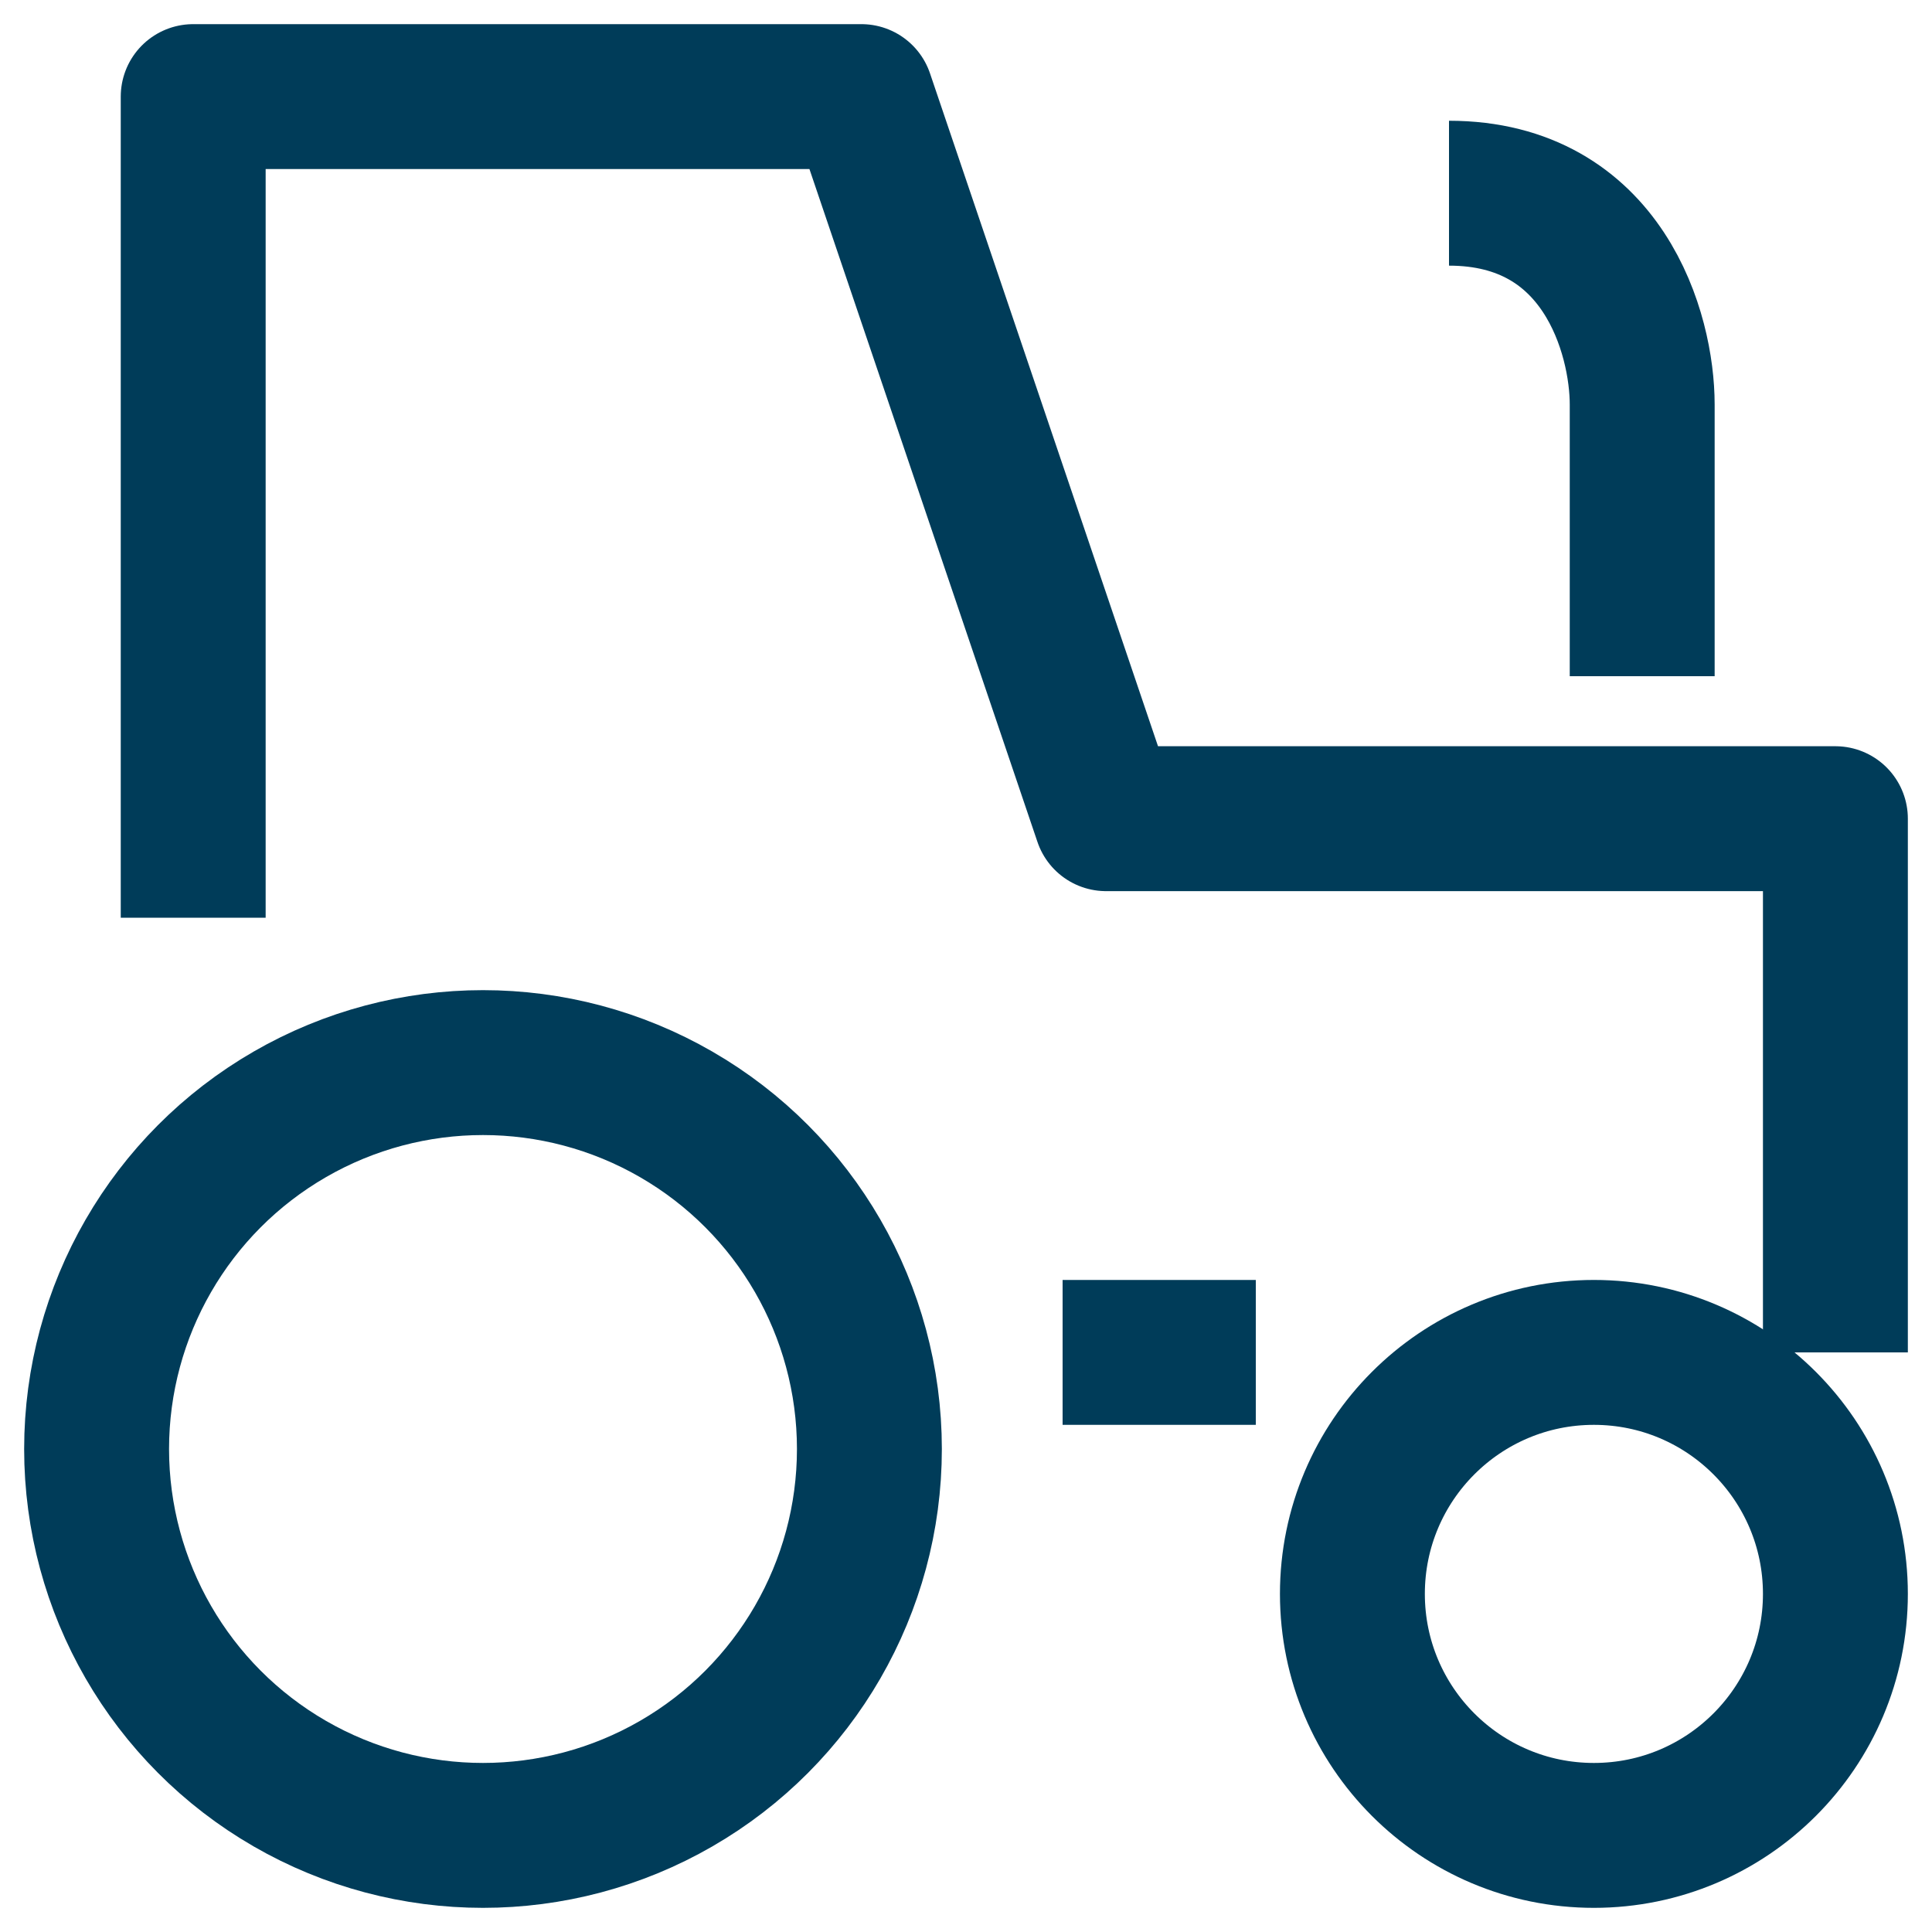
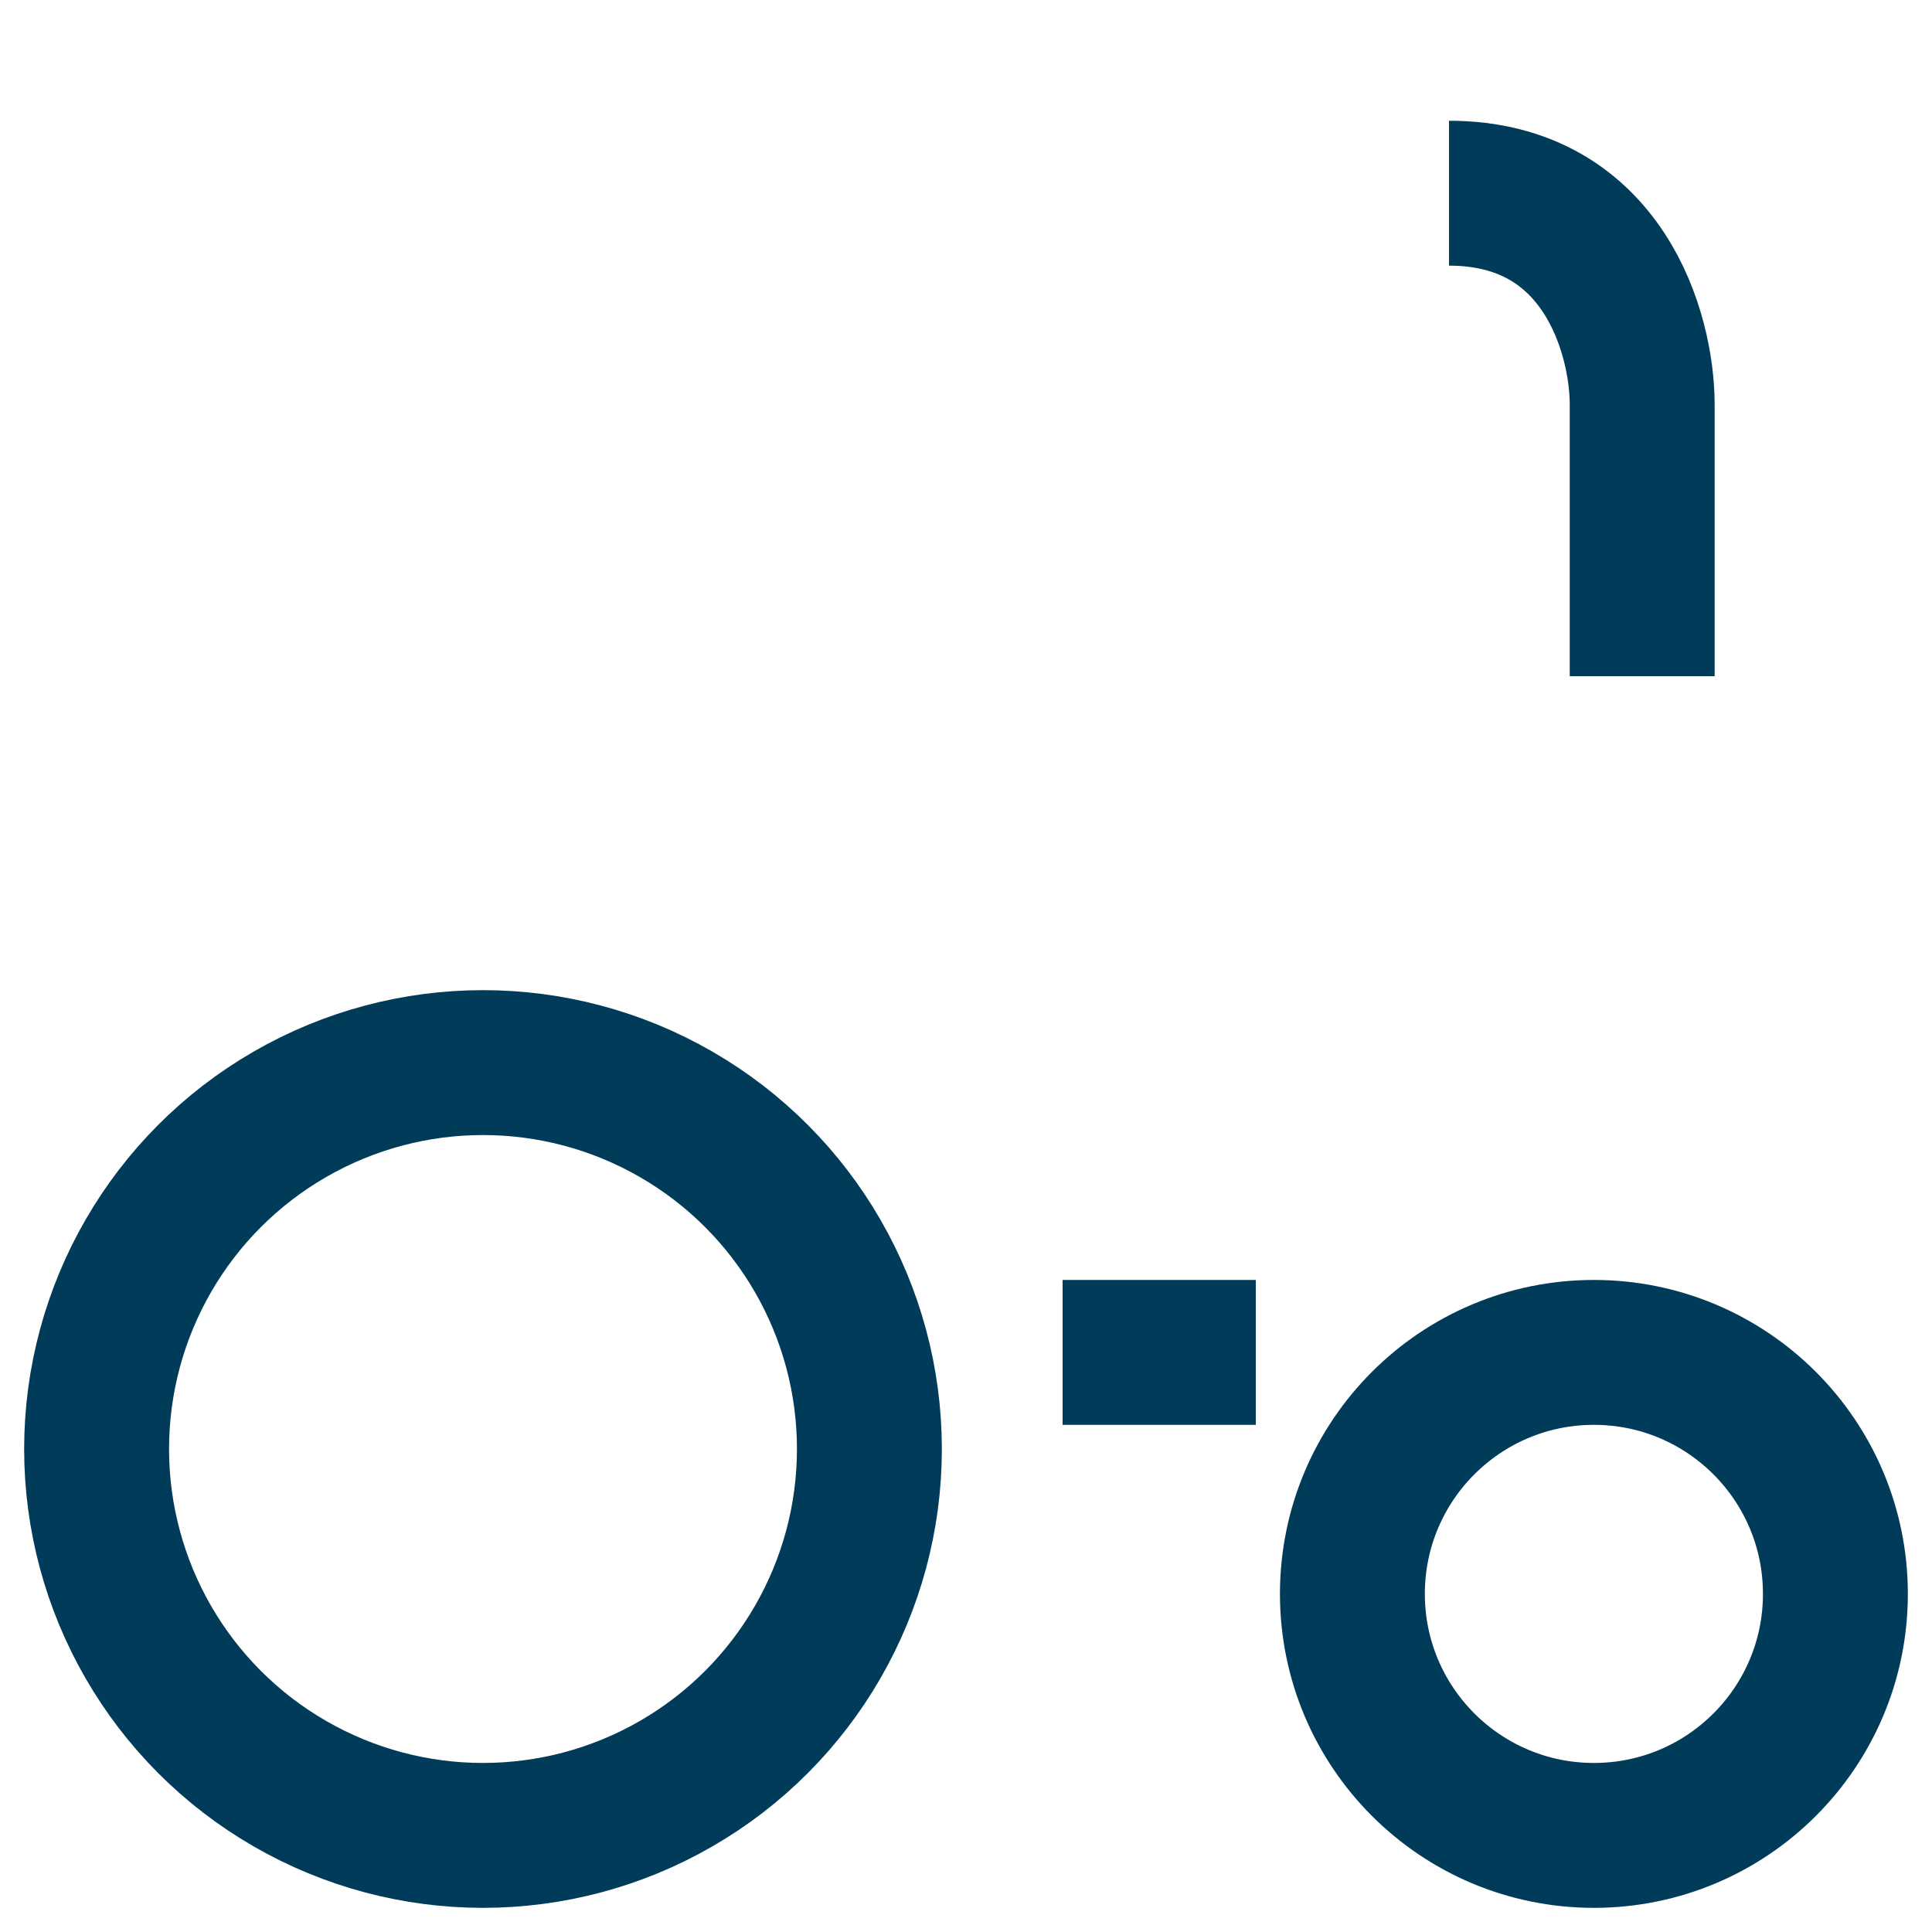
<svg xmlns="http://www.w3.org/2000/svg" width="20" height="20" viewBox="0 0 20 20" fill="none">
  <path d="M13 14H11" stroke="#003C59" stroke-width="1.5" stroke-linejoin="round" />
  <path d="M17 7V4.188C17 3.458 16.6 2 15 2" stroke="#003C59" stroke-width="1.5" stroke-linejoin="round" />
-   <path d="M2 9.5V1H8.917L11.45 8.475H19V14" stroke="#003C59" stroke-width="1.5" stroke-linejoin="round" />
  <circle cx="5" cy="15" r="4" stroke="#003C59" stroke-width="1.5" stroke-linejoin="round" />
  <circle cx="16.5" cy="16.5" r="2.5" stroke="#003C59" stroke-width="1.5" stroke-linejoin="round" />
</svg>